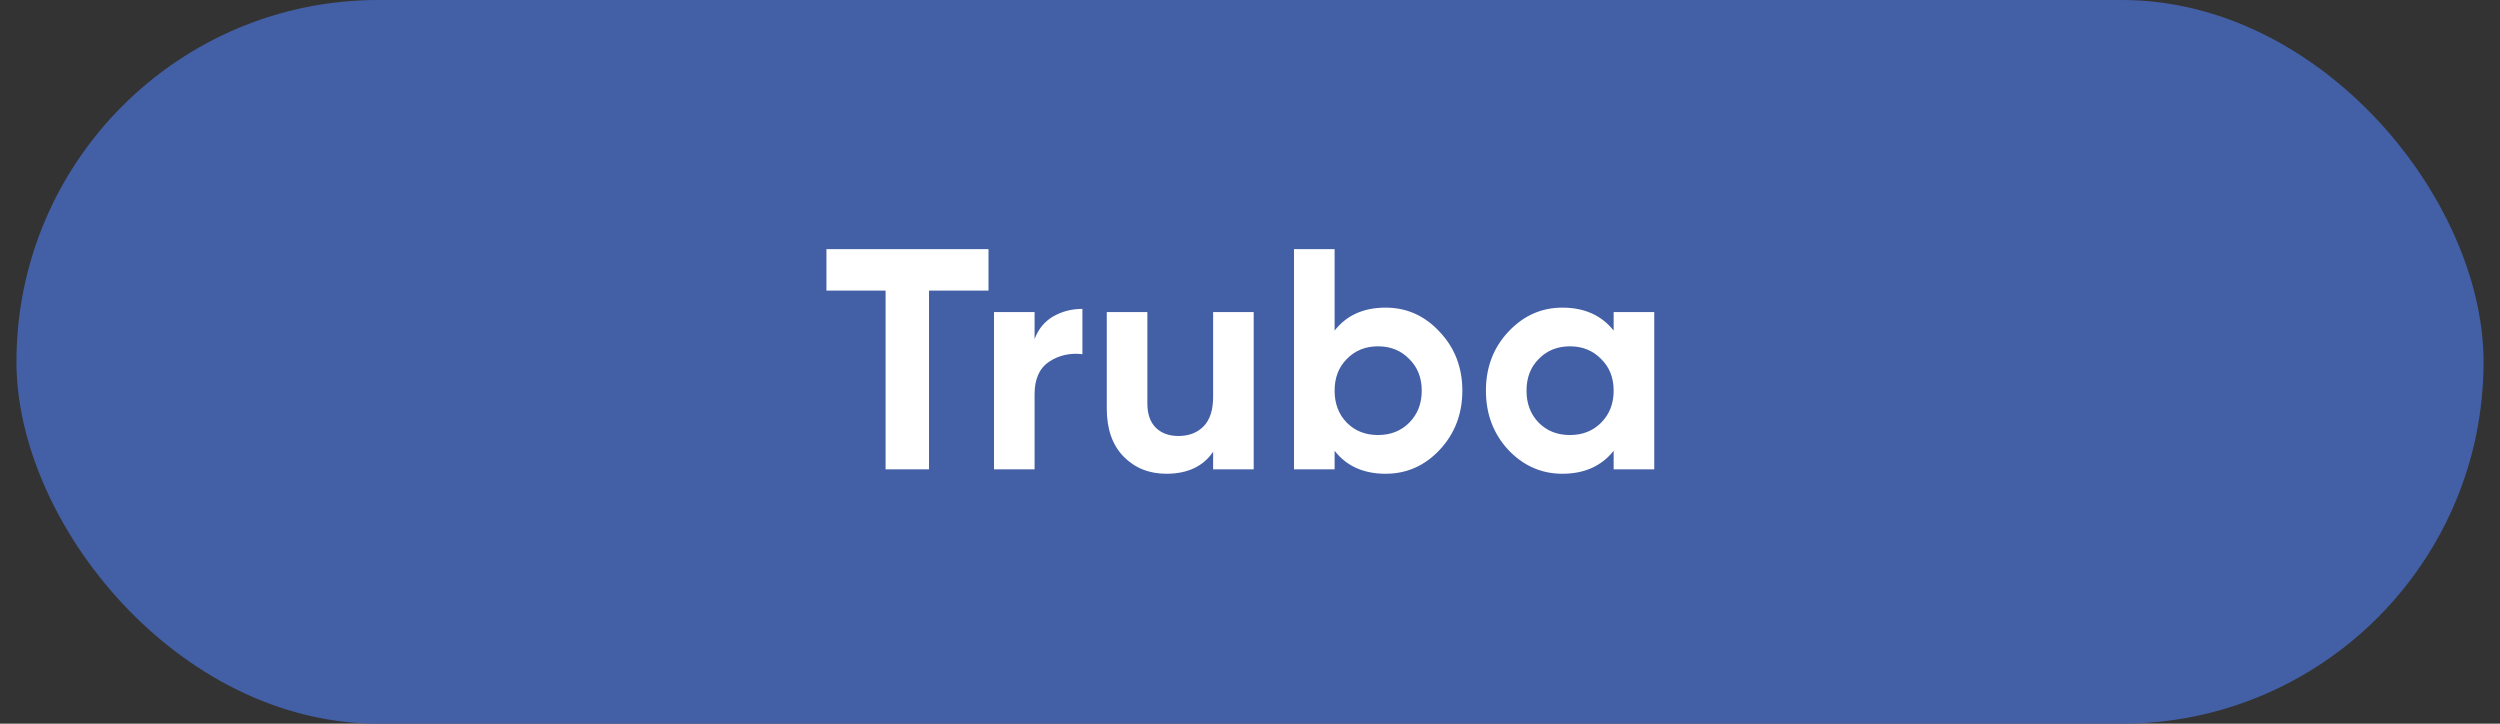
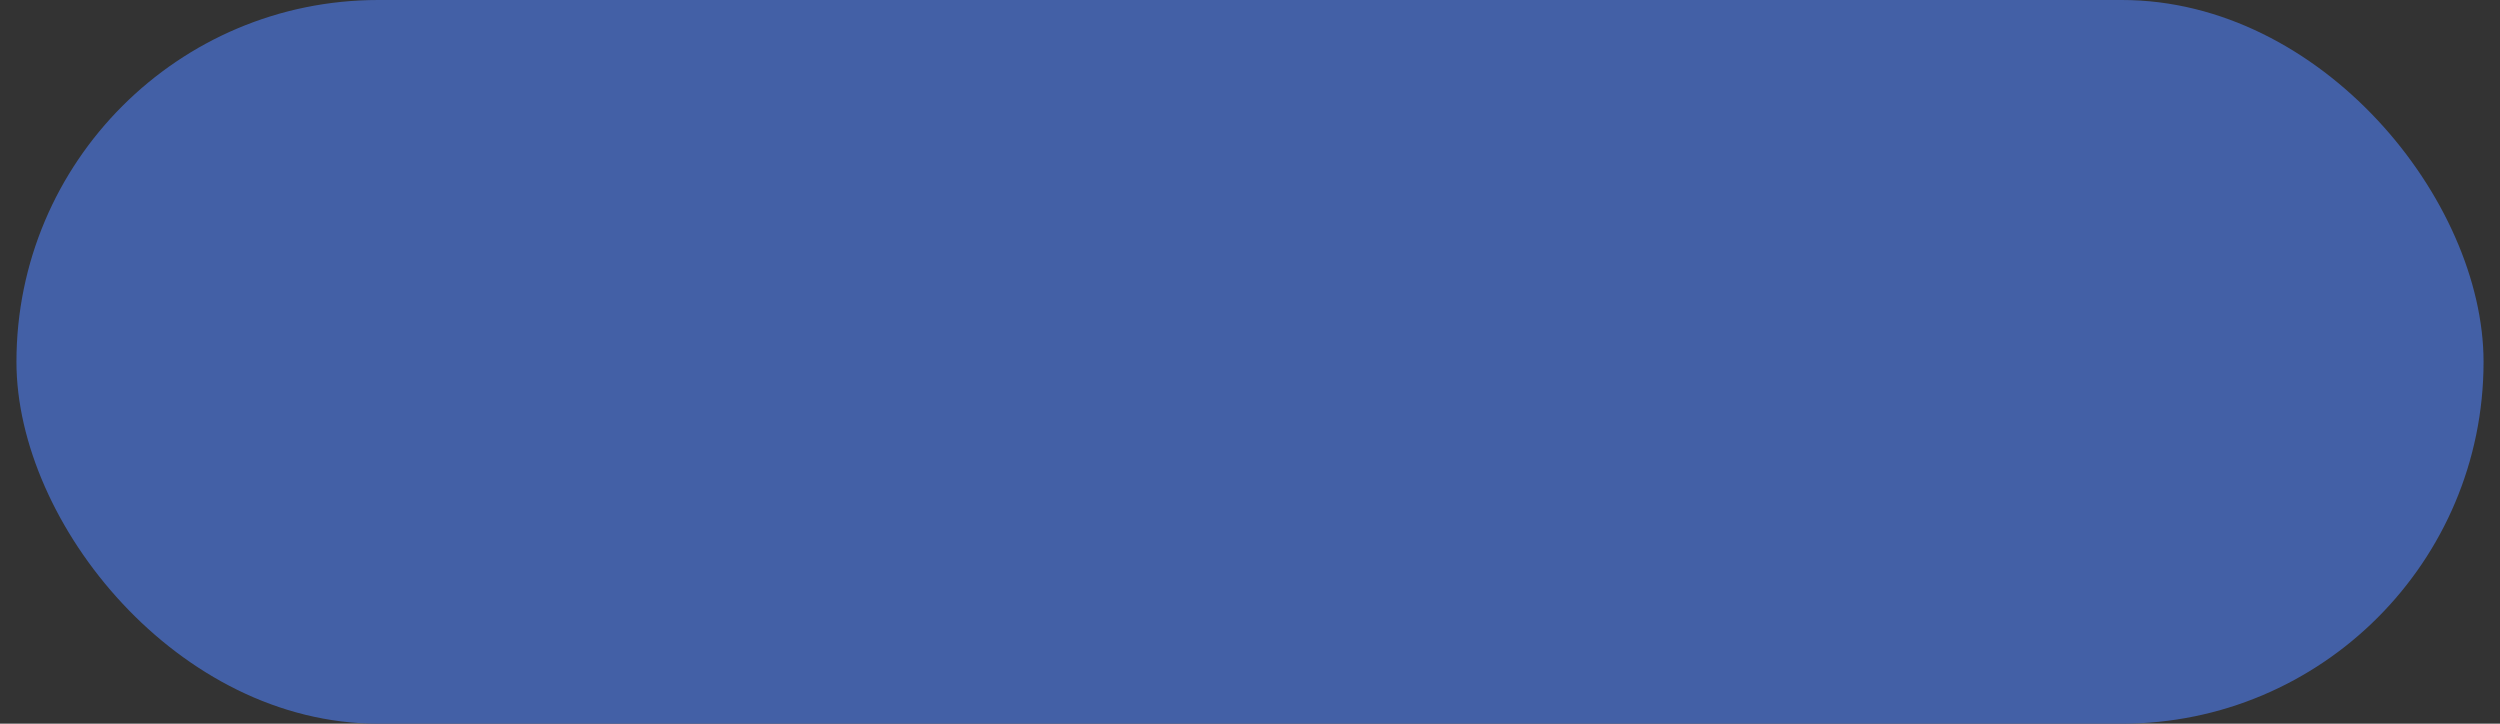
<svg xmlns="http://www.w3.org/2000/svg" width="76" height="22" viewBox="0 0 76 22" fill="none">
  <rect x="0" y="0" width="76" height="22" fill="#333333" stroke="none" />
  <rect x="0.5" width="75" height="22" rx="11" fill="#4360A6" />
-   <path d="M30.05 7.573V8.835H28.242V14.268H26.922V8.835H25.124V7.573H30.05ZM31.451 10.308C31.566 10.002 31.754 9.773 32.016 9.62C32.284 9.467 32.58 9.39 32.905 9.39V10.767C32.529 10.723 32.191 10.799 31.892 10.997C31.598 11.194 31.451 11.523 31.451 11.982V14.268H30.218V9.486H31.451V10.308ZM36.879 9.486H38.112V14.268H36.879V13.732C36.579 14.178 36.104 14.402 35.454 14.402C34.931 14.402 34.497 14.226 34.153 13.876C33.815 13.525 33.646 13.04 33.646 12.422V9.486H34.88V12.269C34.88 12.588 34.966 12.833 35.138 13.005C35.31 13.171 35.54 13.254 35.827 13.254C36.145 13.254 36.4 13.155 36.592 12.957C36.783 12.76 36.879 12.463 36.879 12.068V9.486ZM42.121 9.352C42.765 9.352 43.313 9.597 43.766 10.088C44.225 10.573 44.455 11.169 44.455 11.877C44.455 12.585 44.225 13.184 43.766 13.675C43.313 14.159 42.765 14.402 42.121 14.402C41.452 14.402 40.935 14.169 40.572 13.704V14.268H39.338V7.573H40.572V10.05C40.935 9.585 41.452 9.352 42.121 9.352ZM40.945 12.852C41.193 13.101 41.509 13.225 41.892 13.225C42.274 13.225 42.59 13.101 42.838 12.852C43.093 12.597 43.221 12.272 43.221 11.877C43.221 11.482 43.093 11.159 42.838 10.911C42.59 10.656 42.274 10.528 41.892 10.528C41.509 10.528 41.193 10.656 40.945 10.911C40.696 11.159 40.572 11.482 40.572 11.877C40.572 12.272 40.696 12.597 40.945 12.852ZM49.055 9.486H50.289V14.268H49.055V13.704C48.685 14.169 48.165 14.402 47.496 14.402C46.858 14.402 46.31 14.159 45.851 13.675C45.398 13.184 45.172 12.585 45.172 11.877C45.172 11.169 45.398 10.573 45.851 10.088C46.31 9.597 46.858 9.352 47.496 9.352C48.165 9.352 48.685 9.585 49.055 10.05V9.486ZM46.779 12.852C47.027 13.101 47.343 13.225 47.725 13.225C48.108 13.225 48.424 13.101 48.672 12.852C48.927 12.597 49.055 12.272 49.055 11.877C49.055 11.482 48.927 11.159 48.672 10.911C48.424 10.656 48.108 10.528 47.725 10.528C47.343 10.528 47.027 10.656 46.779 10.911C46.53 11.159 46.406 11.482 46.406 11.877C46.406 12.272 46.53 12.597 46.779 12.852Z" fill="white" />
</svg>